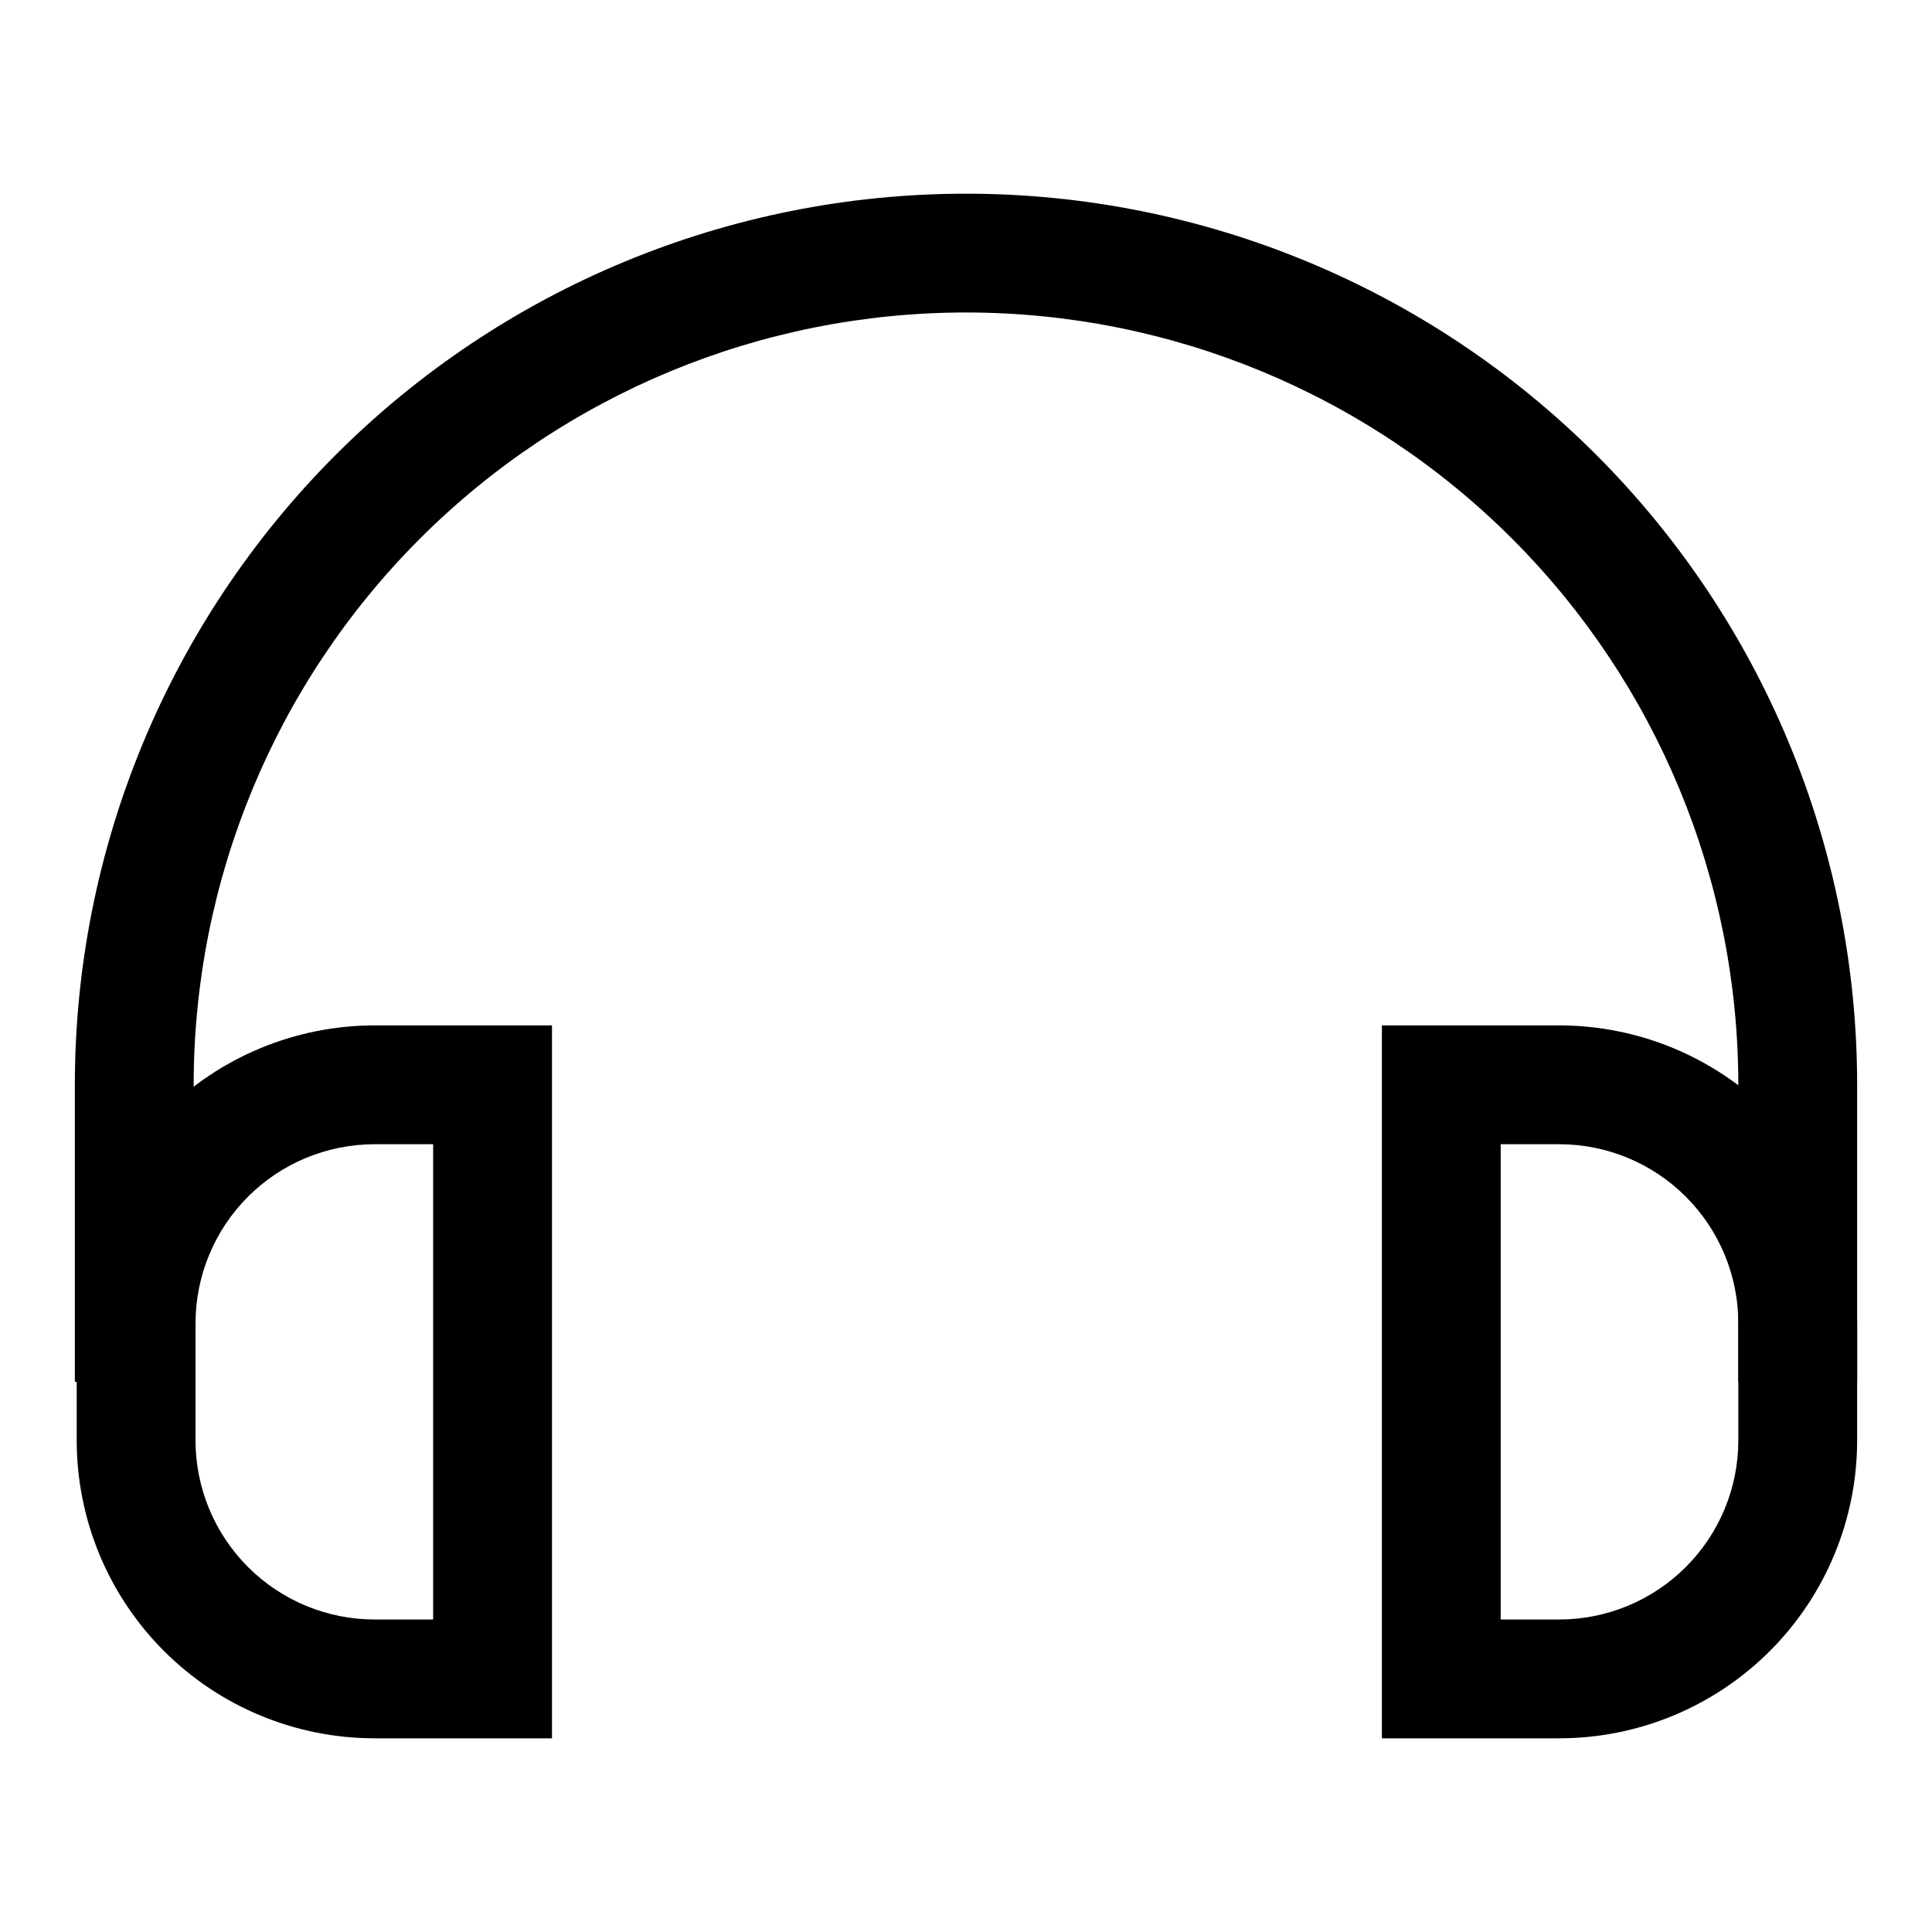
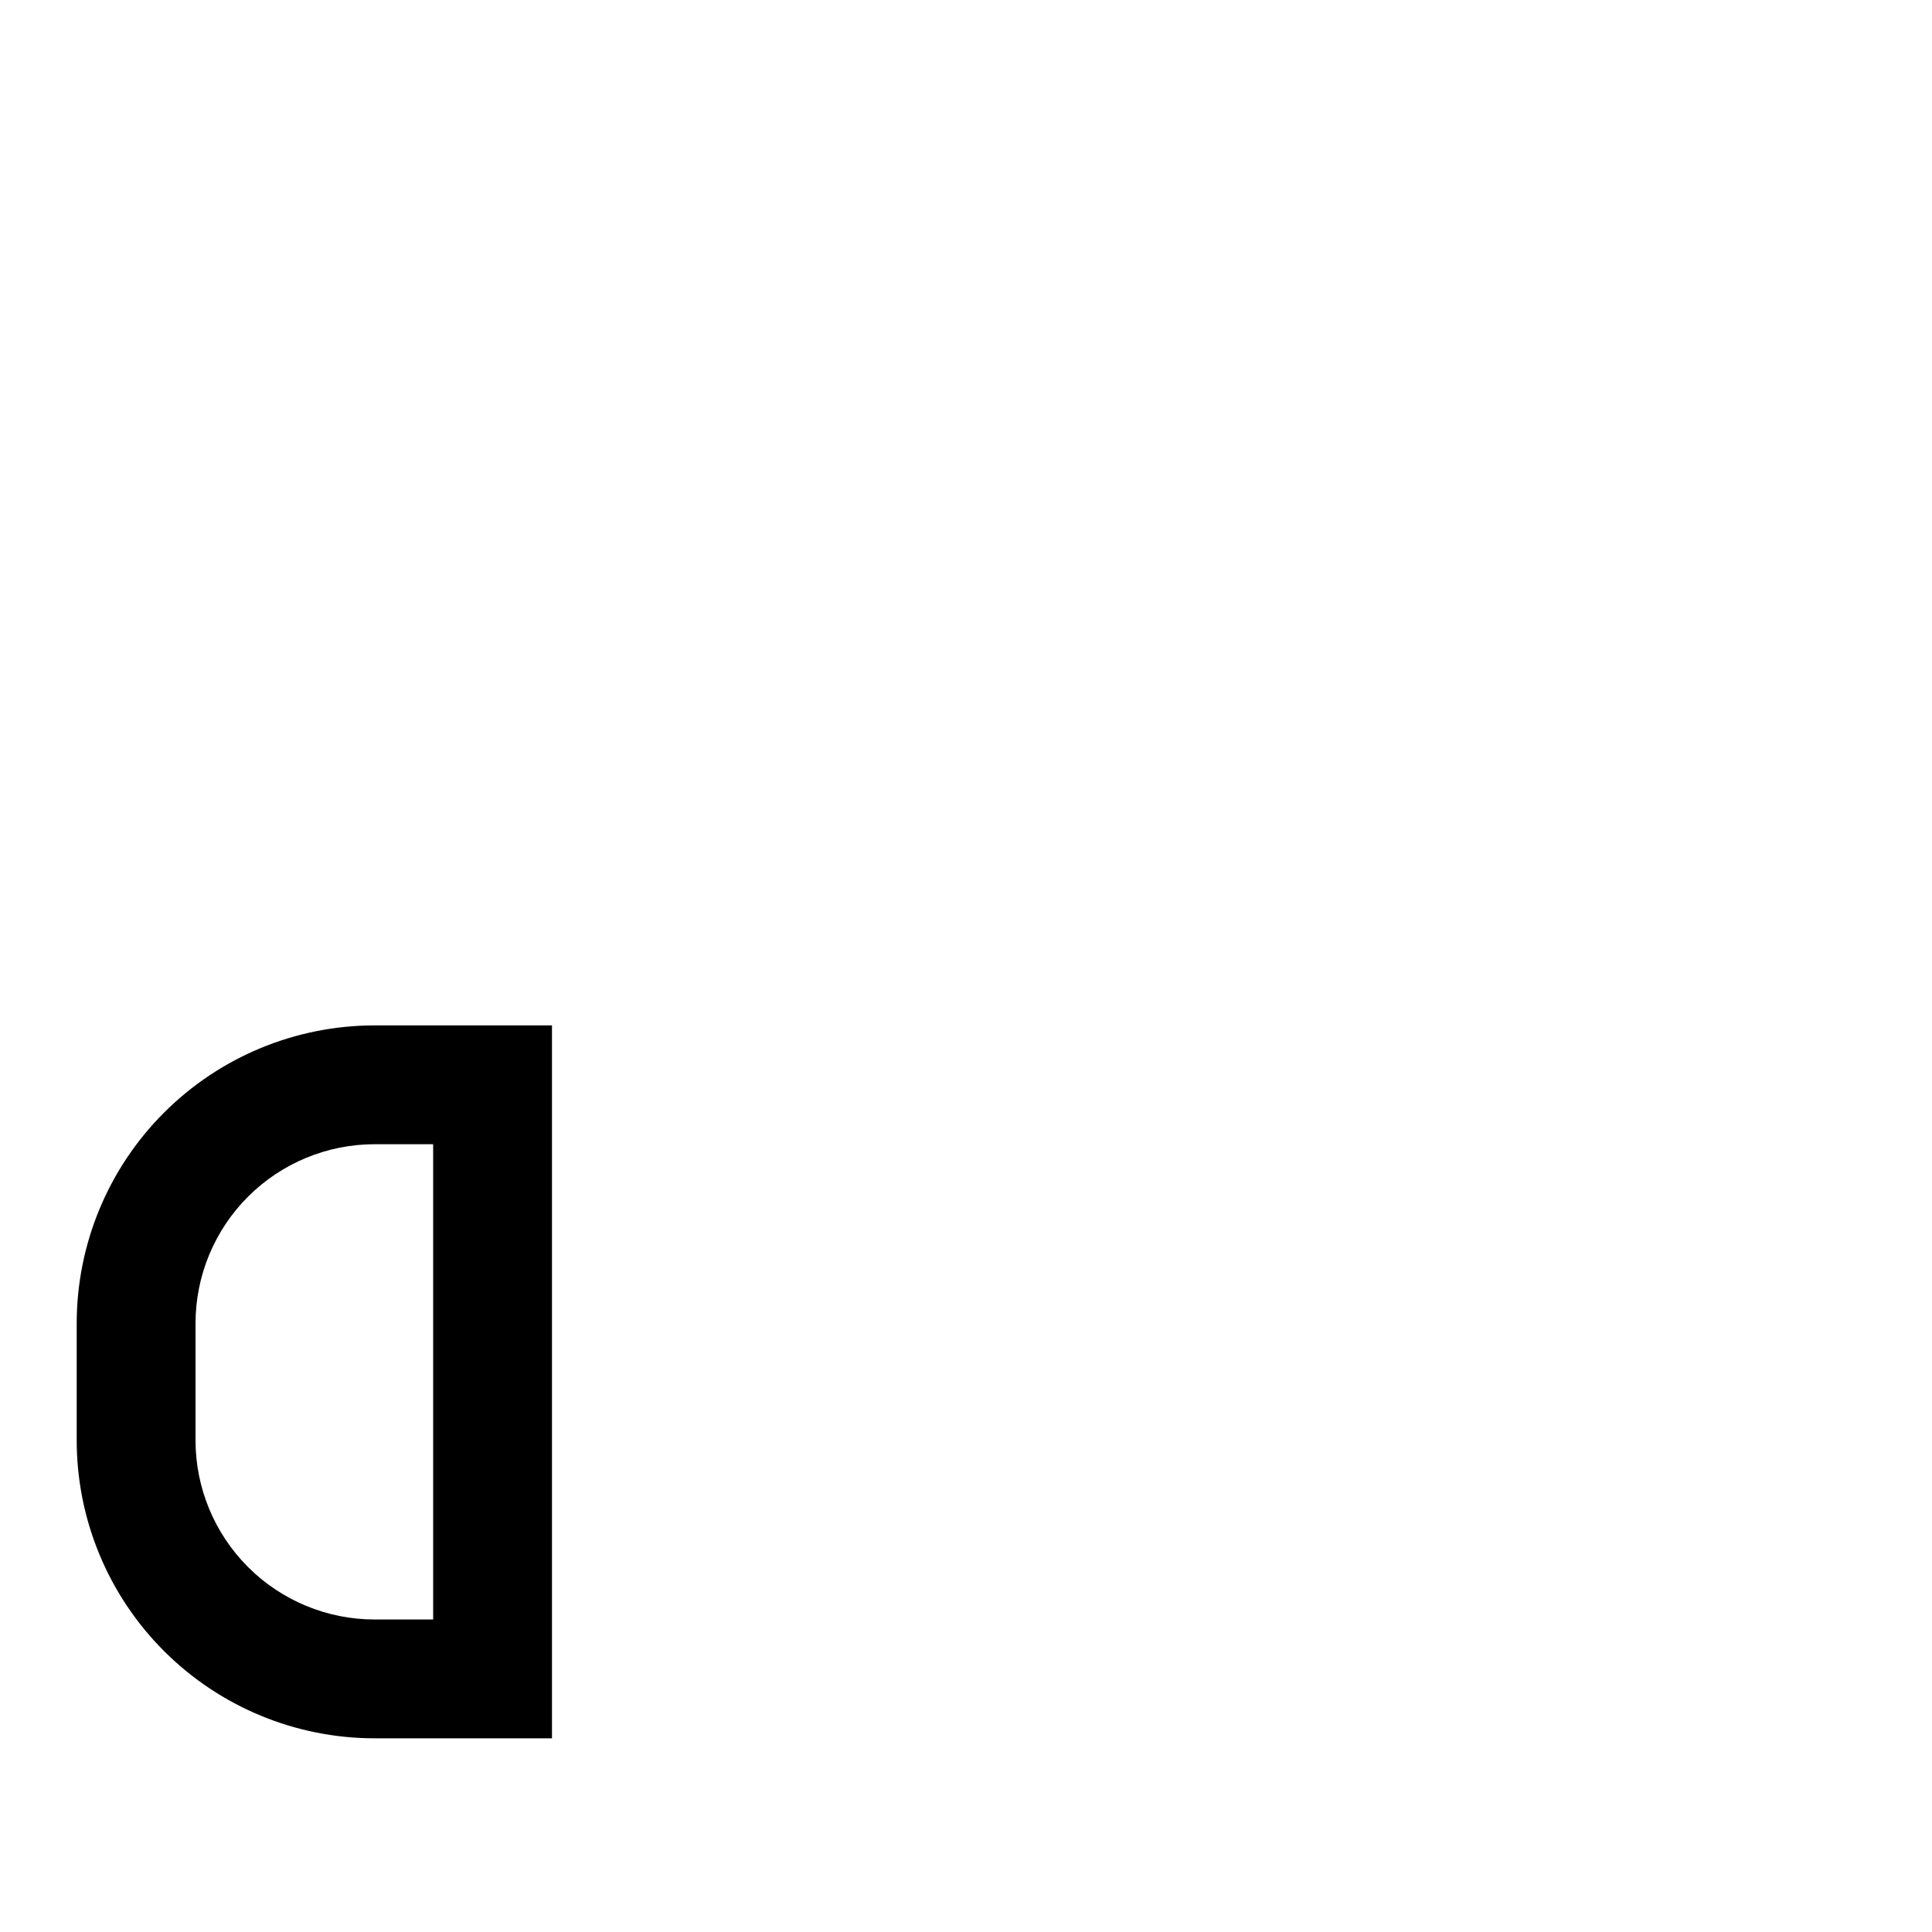
<svg xmlns="http://www.w3.org/2000/svg" fill="#000000" width="800px" height="800px" version="1.1" viewBox="144 144 512 512">
  <g>
-     <path d="m636.16 510.21h-31.488v-78.719c0-54.285-21.562-106.34-59.949-144.73-38.383-38.383-90.441-59.949-144.72-59.949-54.285 0-106.34 21.566-144.73 59.949-38.383 38.383-59.949 90.441-59.949 144.73v78.719h-31.488v-78.719c0-62.637 24.883-122.7 69.172-166.99 44.289-44.289 104.36-69.172 166.99-69.172 62.633 0 122.7 24.883 166.99 69.172 44.289 44.289 69.172 104.36 69.172 166.99z" />
    <path d="m290.28 604.67h-46.98c-20.945 0-41.031-8.32-55.84-23.133-14.812-14.809-23.133-34.895-23.133-55.84v-30.984c0-20.945 8.32-41.031 23.133-55.844 14.809-14.809 34.895-23.129 55.84-23.129h46.98zm-46.98-157.44c-12.594 0-24.672 5.004-33.574 13.906-8.906 8.906-13.91 20.984-13.91 33.578v31c0.004 12.59 5.012 24.664 13.914 33.566 8.906 8.902 20.98 13.902 33.57 13.902h15.492v-125.95z" />
-     <path d="m557.19 604.67h-46.98v-188.93h46.98c20.945 0 41.031 8.32 55.84 23.129 14.812 14.812 23.133 34.898 23.133 55.844v31c-0.004 20.941-8.328 41.023-23.137 55.832-14.809 14.805-34.895 23.125-55.836 23.125zm-15.492-31.488h15.492c12.594 0 24.672-5.004 33.574-13.91 8.906-8.902 13.91-20.98 13.91-33.574v-30.984c0-12.594-5.004-24.672-13.91-33.578-8.902-8.902-20.98-13.906-33.574-13.906h-15.492z" />
  </g>
</svg>